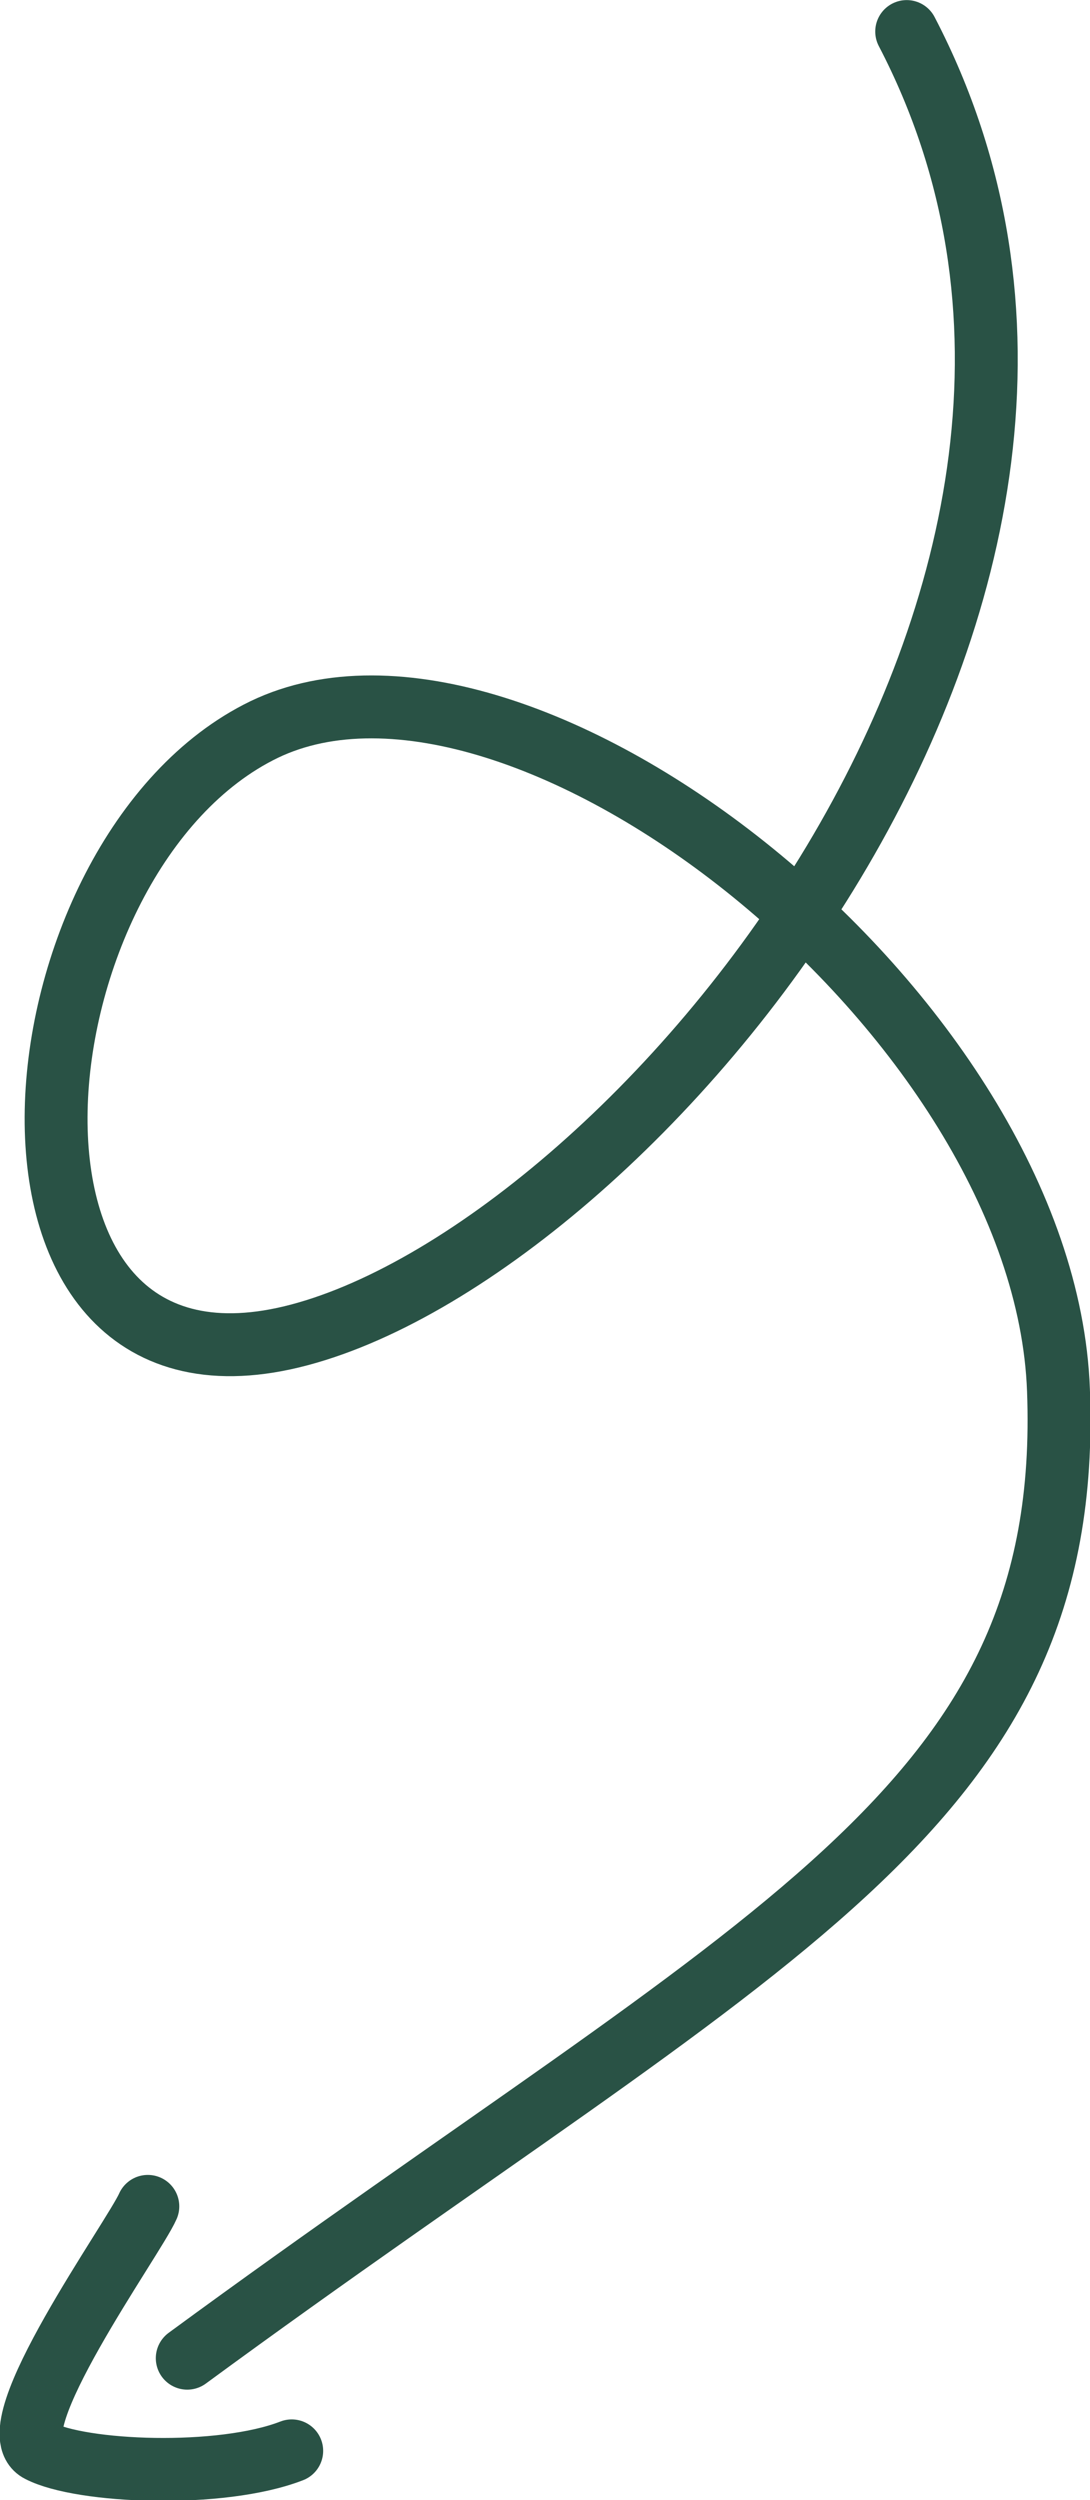
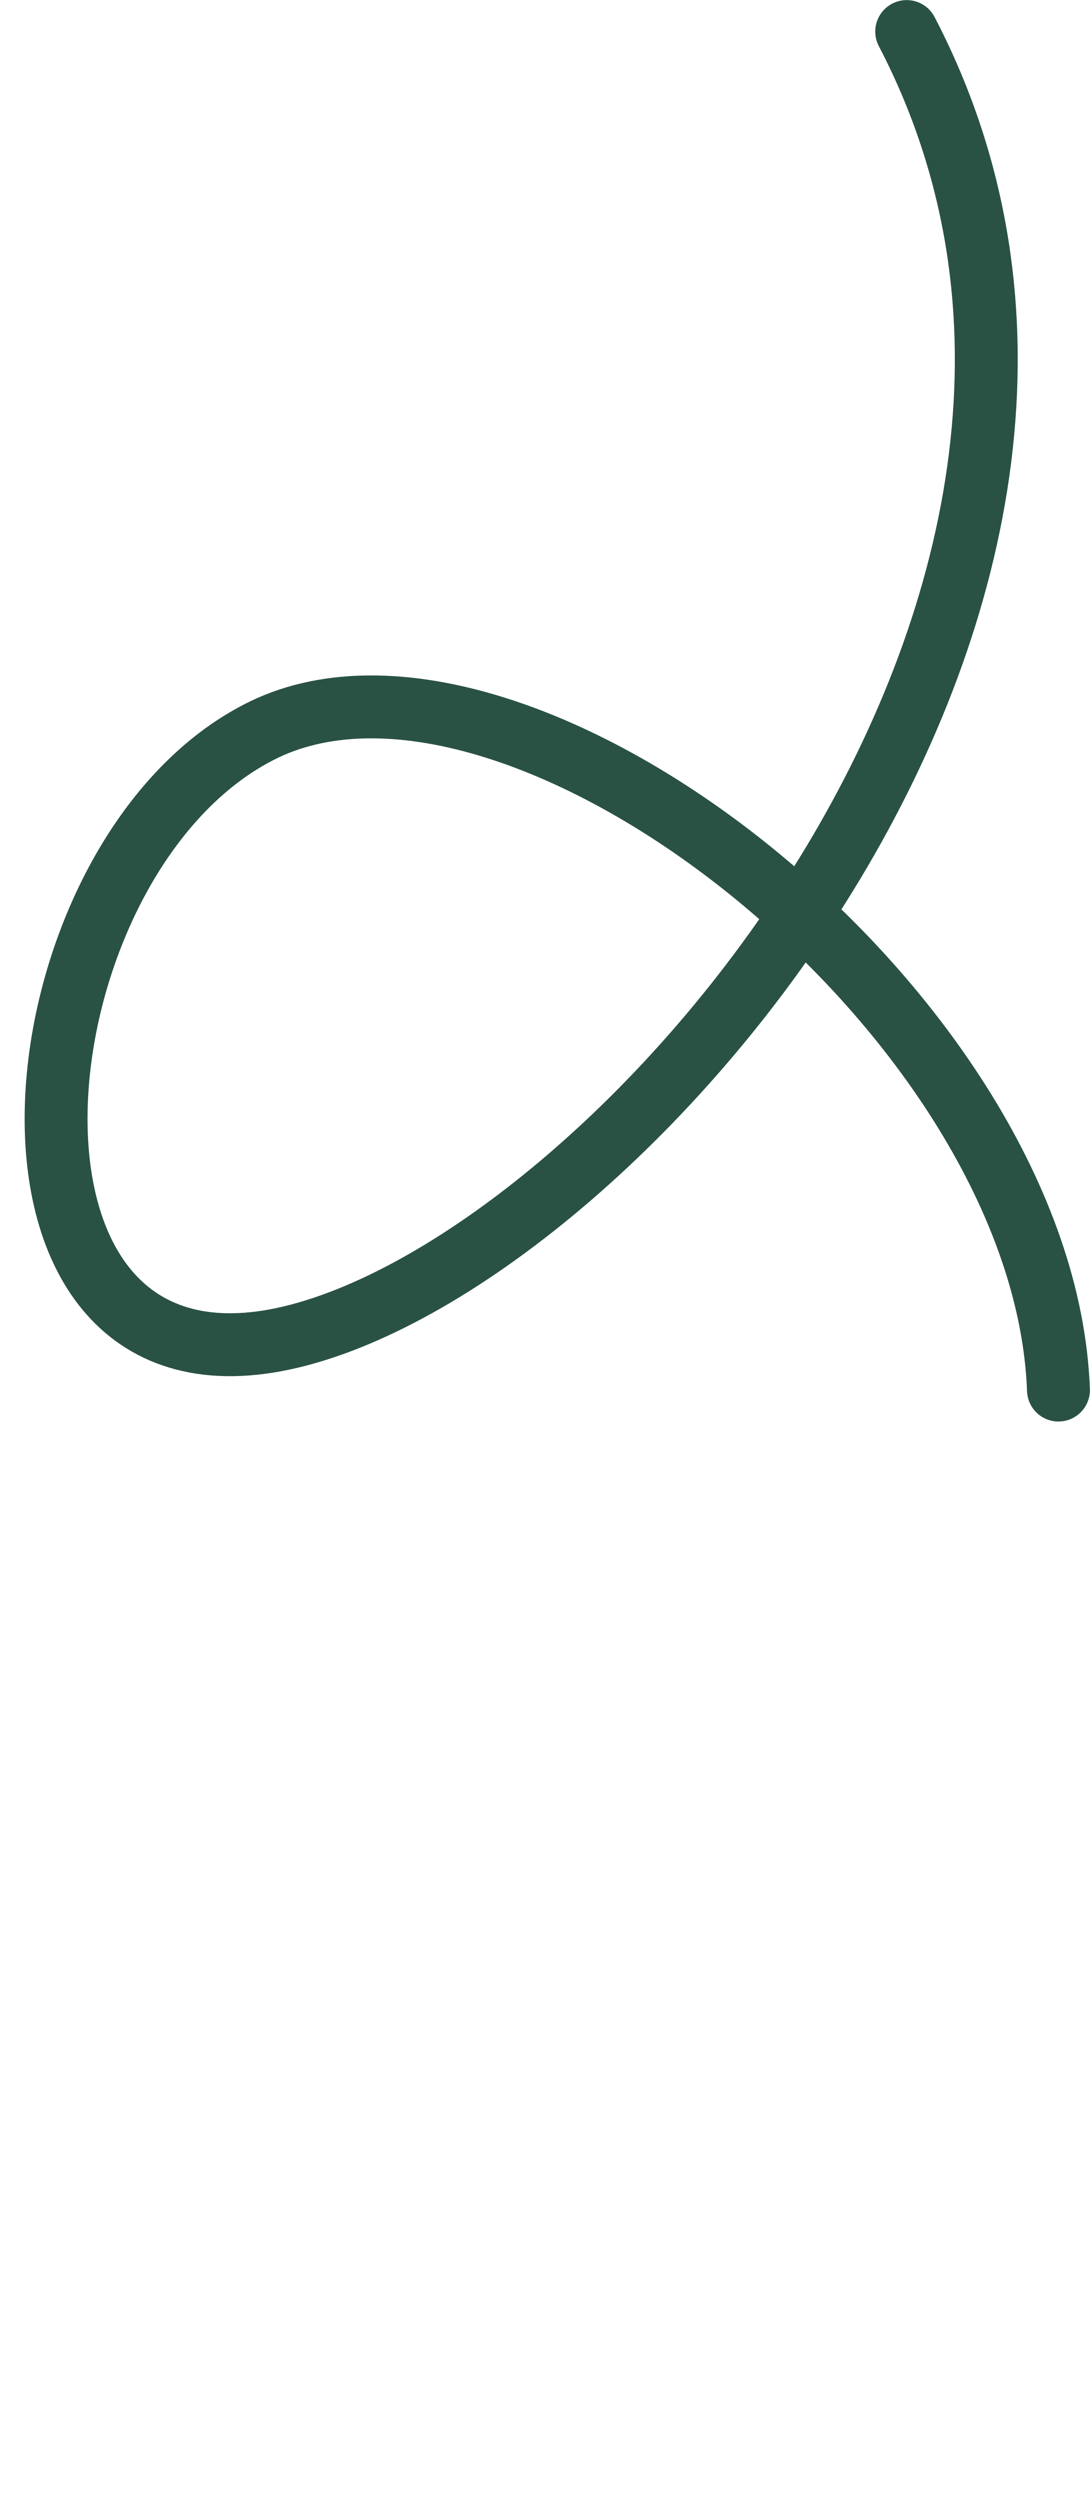
<svg xmlns="http://www.w3.org/2000/svg" xmlns:xlink="http://www.w3.org/1999/xlink" version="1.1" id="Ebene_1" x="0px" y="0px" viewBox="0 0 55.3 126.8" style="enable-background:new 0 0 55.3 126.8;" xml:space="preserve">
  <style type="text/css">
	.st0{fill:#295245;}
	.st1{fill:#F7AE06;}
	
		.st2{clip-path:url(#SVGID_00000151528367802803426650000009901803999819990440_);fill:none;stroke:#295245;stroke-width:3.191;stroke-linecap:round;}
</style>
  <g>
    <defs>
      <rect id="SVGID_1_" width="55.3" height="126.8" />
    </defs>
    <clipPath id="SVGID_00000108291329240068358910000012426125519532152202_">
      <use xlink:href="#SVGID_1_" style="overflow:visible;" />
    </clipPath>
-     <path style="clip-path:url(#SVGID_00000108291329240068358910000012426125519532152202_);fill:none;stroke:#295245;stroke-width:3.191;stroke-linecap:round;" d="   M46,1.6c14.7,28.2-14.2,62.1-31.2,66.2c-17,4.1-14.4-24.5-1.4-30.8C26.5,30.7,53,51.5,53.7,70.5c0.8,21.3-14.9,27.6-44.2,49.1" />
-     <path style="clip-path:url(#SVGID_00000108291329240068358910000012426125519532152202_);fill:none;stroke:#295245;stroke-width:3.191;stroke-linecap:round;" d="   M7.5,111.9c-0.7,1.6-7.7,11.3-5.5,12.4c2.1,1.1,9.2,1.4,12.8,0" />
+     <path style="clip-path:url(#SVGID_00000108291329240068358910000012426125519532152202_);fill:none;stroke:#295245;stroke-width:3.191;stroke-linecap:round;" d="   M46,1.6c14.7,28.2-14.2,62.1-31.2,66.2c-17,4.1-14.4-24.5-1.4-30.8C26.5,30.7,53,51.5,53.7,70.5" />
  </g>
</svg>